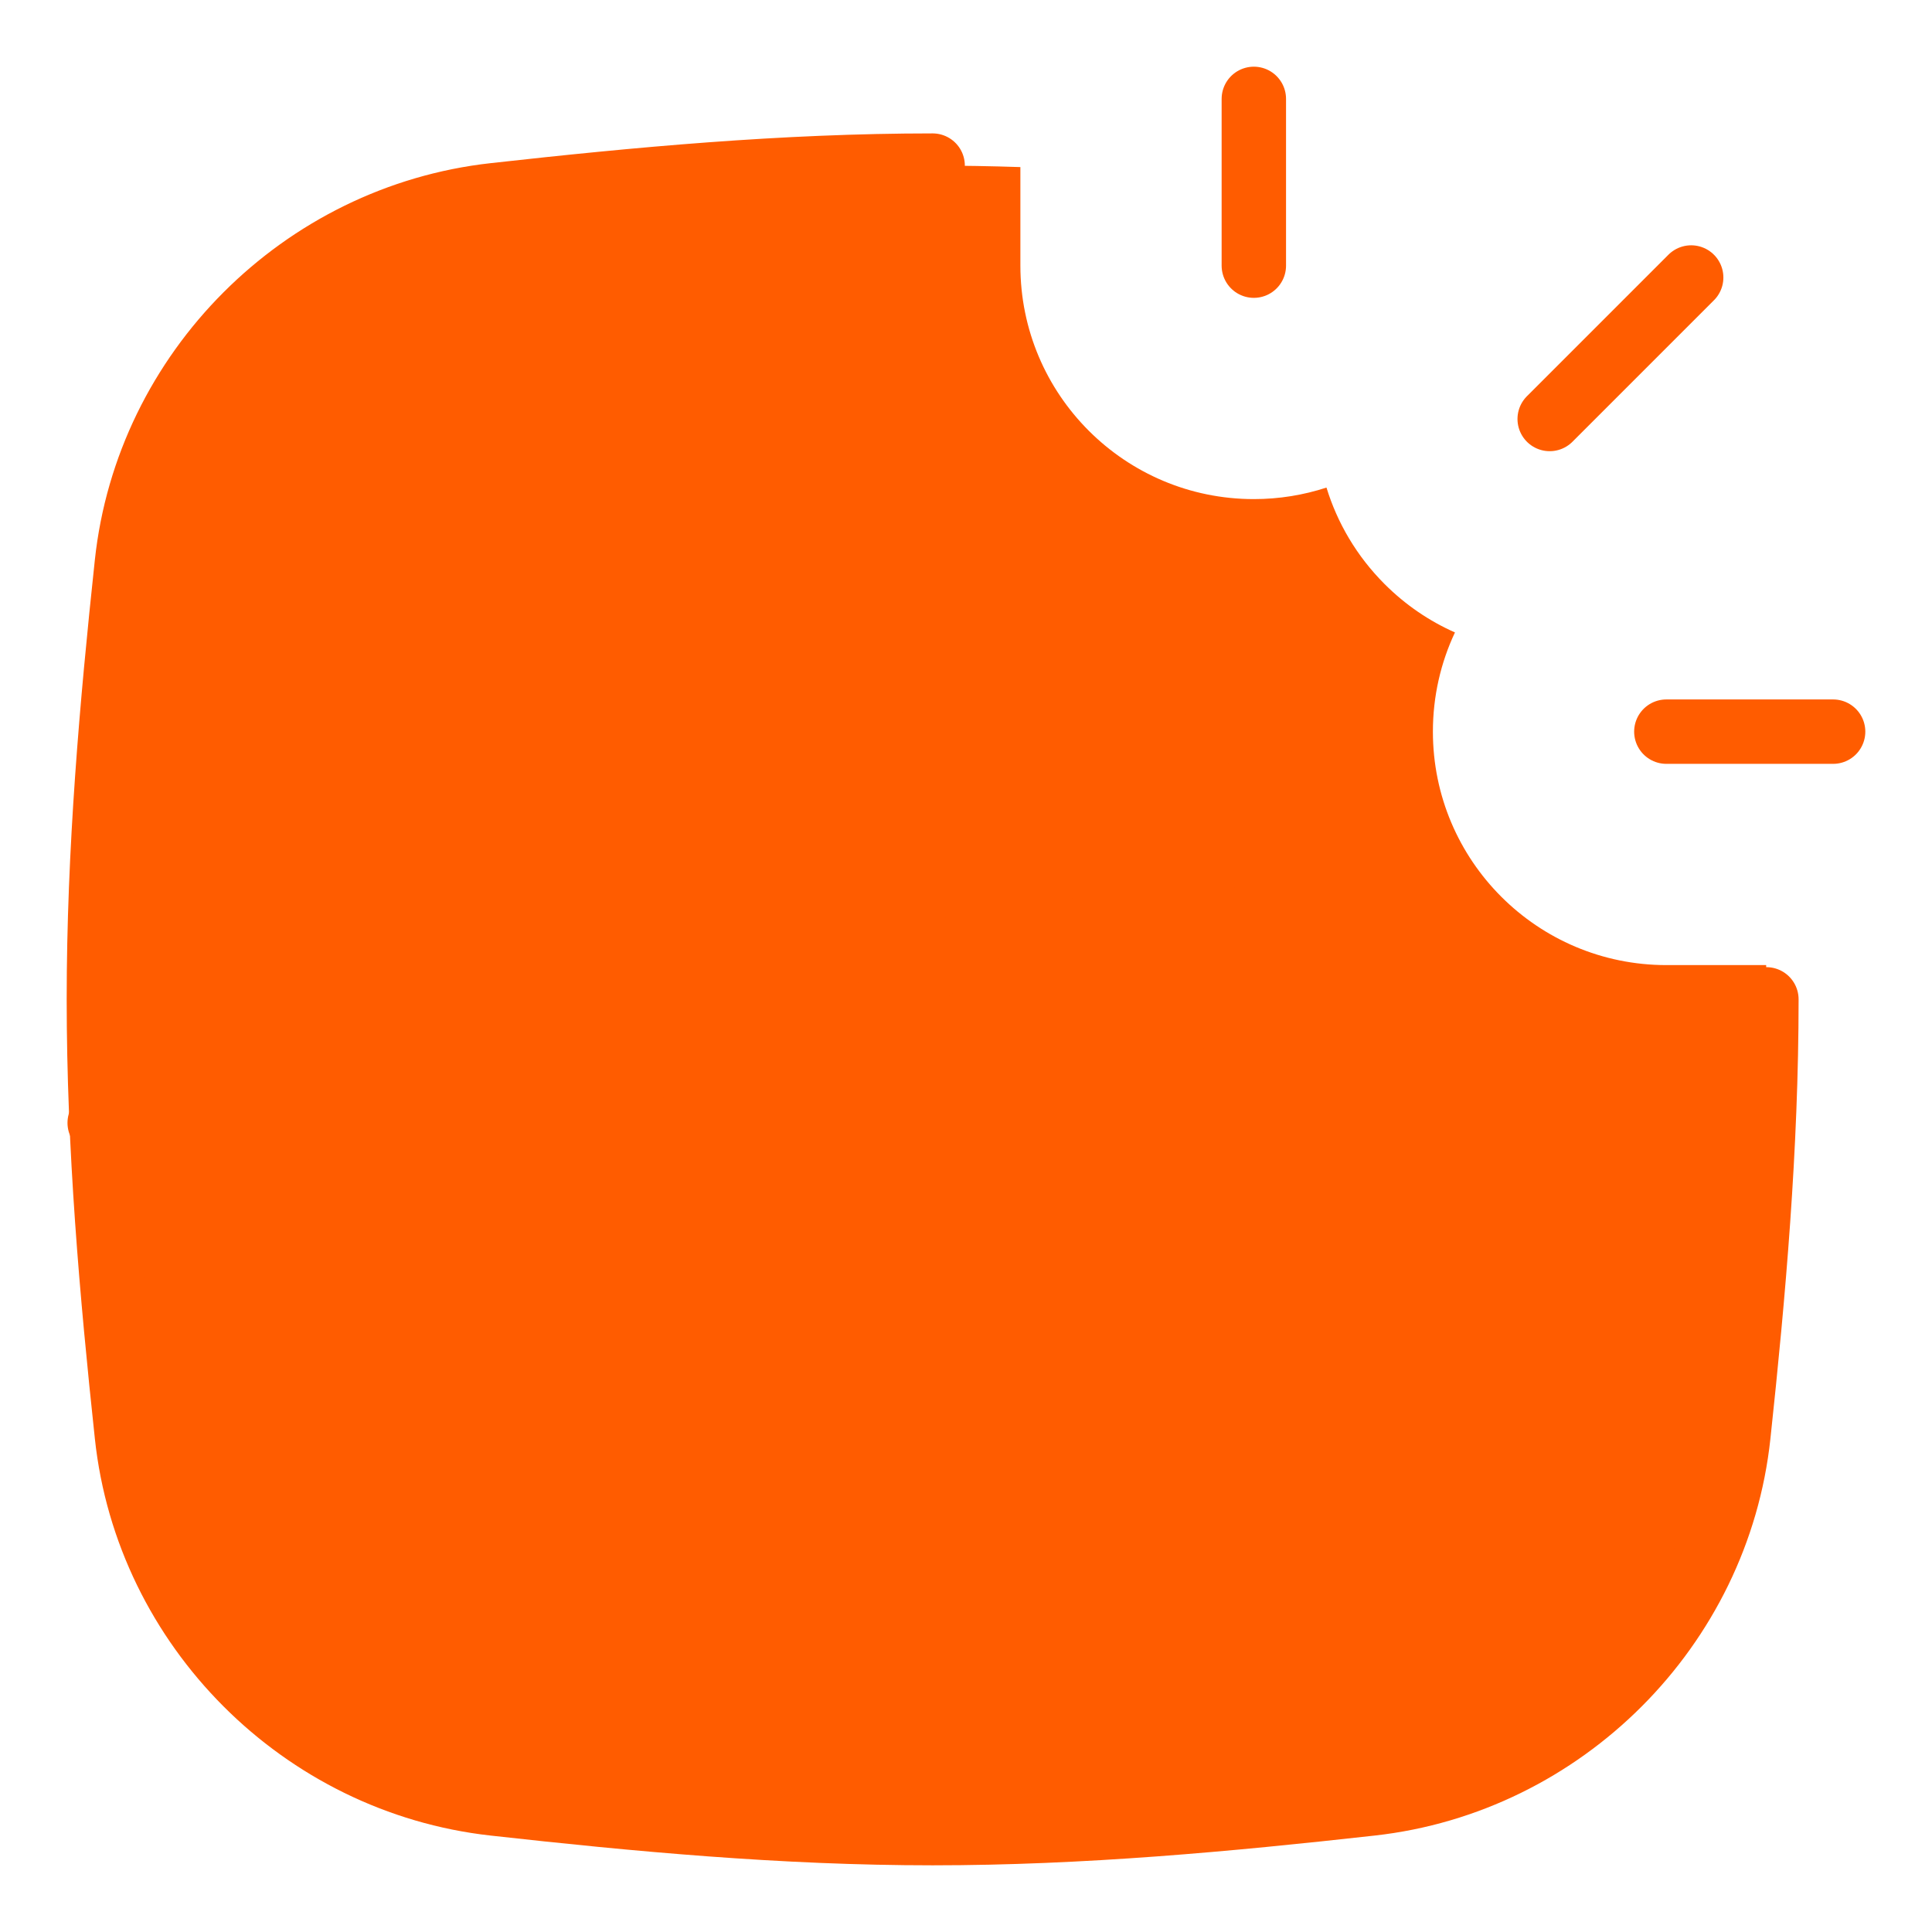
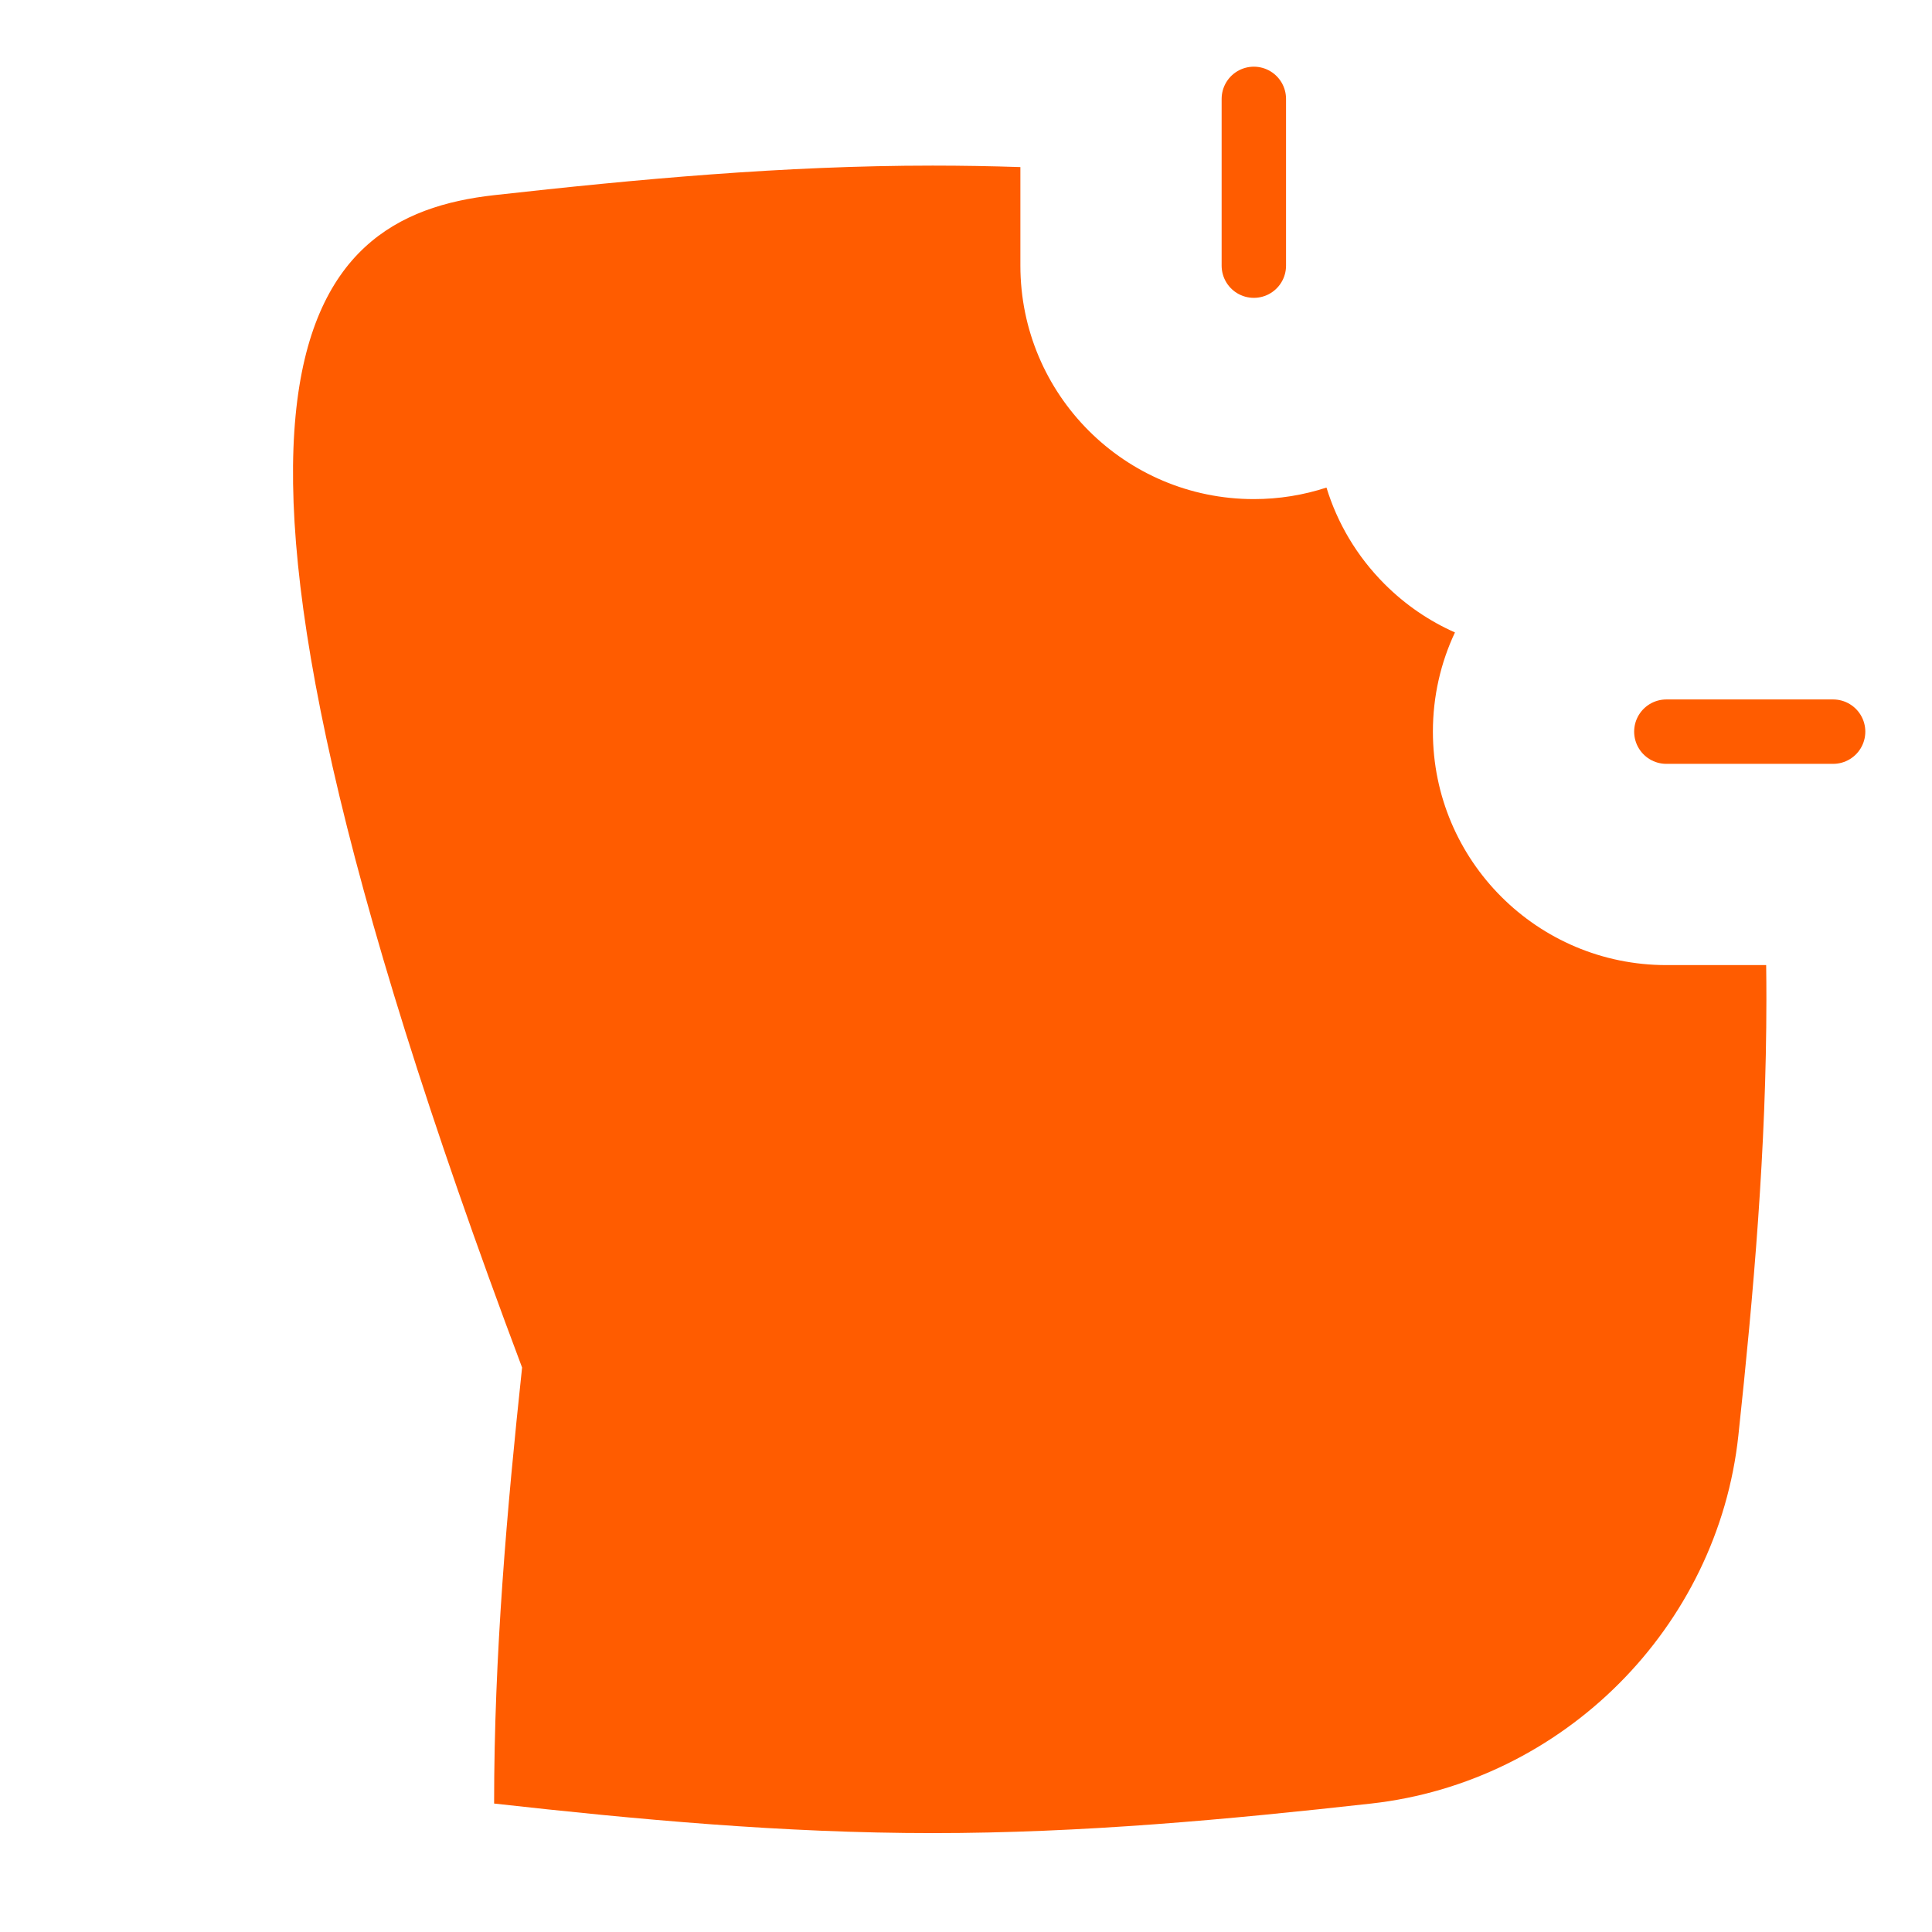
<svg xmlns="http://www.w3.org/2000/svg" fill="none" viewBox="-1 -1 60 60" height="60" width="60">
  <g id="chart-profit-growth-through-the-roof--chart-profit-growth-through-the-roof-over-perform">
-     <path id="Subtract" fill="#ff5c001f" fill-rule="evenodd" d="M30.689 4.189V7.25c0 4.004 3.246 7.25 7.25 7.25 0.788 0 1.546 -0.126 2.256 -0.358 0.336 1.097 0.938 2.129 1.805 2.997 0.65 0.65 1.392 1.151 2.185 1.502 -0.44 0.935 -0.685 1.979 -0.685 3.081 0 4.004 3.246 7.25 7.25 7.25h3.1c0.005 0.354 0.007 0.709 0.007 1.064 0 4.612 -0.398 9.135 -0.87 13.541 -0.638 5.969 -5.439 10.769 -11.404 11.434 -4.431 0.494 -8.98 0.918 -13.619 0.918s-9.188 -0.424 -13.619 -0.918C8.38 54.346 3.579 49.545 2.941 43.577 2.469 39.171 2.071 34.647 2.071 30.036c0 -4.612 0.398 -9.135 0.869 -13.541C3.579 10.526 8.38 5.726 14.345 5.061 18.776 4.567 23.326 4.143 27.964 4.143c0.912 0 1.82 0.016 2.725 0.046Z" clip-rule="evenodd" stroke-width="2" />
-     <path id="Intersect" stroke="#ff5c00" stroke-linecap="round" stroke-linejoin="round" d="M53.857 30.036c0 4.612 -0.398 9.135 -0.87 13.541 -0.638 5.969 -5.439 10.769 -11.404 11.434 -4.431 0.494 -8.98 0.918 -13.619 0.918s-9.188 -0.424 -13.619 -0.918C8.38 54.346 3.579 49.545 2.941 43.577 2.469 39.171 2.071 34.647 2.071 30.036c0 -4.612 0.398 -9.135 0.869 -13.541C3.579 10.526 8.38 5.726 14.345 5.061 18.776 4.567 23.326 4.143 27.964 4.143" stroke-width="2" />
+     <path id="Subtract" fill="#ff5c001f" fill-rule="evenodd" d="M30.689 4.189V7.25c0 4.004 3.246 7.25 7.25 7.25 0.788 0 1.546 -0.126 2.256 -0.358 0.336 1.097 0.938 2.129 1.805 2.997 0.65 0.65 1.392 1.151 2.185 1.502 -0.44 0.935 -0.685 1.979 -0.685 3.081 0 4.004 3.246 7.25 7.25 7.25h3.1c0.005 0.354 0.007 0.709 0.007 1.064 0 4.612 -0.398 9.135 -0.87 13.541 -0.638 5.969 -5.439 10.769 -11.404 11.434 -4.431 0.494 -8.98 0.918 -13.619 0.918s-9.188 -0.424 -13.619 -0.918c0 -4.612 0.398 -9.135 0.869 -13.541C3.579 10.526 8.38 5.726 14.345 5.061 18.776 4.567 23.326 4.143 27.964 4.143c0.912 0 1.82 0.016 2.725 0.046Z" clip-rule="evenodd" stroke-width="2" />
    <path id="Vector 4148" stroke="#ff5c00" stroke-linecap="round" stroke-linejoin="round" d="M37.939 2.071v5.179" stroke-width="2" />
    <path id="Vector 4150" stroke="#ff5c00" stroke-linecap="round" stroke-linejoin="round" d="m55.929 21.722 -5.179 0" stroke-width="2" />
-     <path id="Vector 4149" stroke="#ff5c00" stroke-linecap="round" stroke-linejoin="round" d="m51.521 7.618 -4.394 4.394" stroke-width="2" />
-     <path id="Vector" stroke="#ff5c00" stroke-linecap="round" stroke-linejoin="round" d="M36.856 21.553C23.482 33.814 13.578 39.843 2.096 33.872" stroke-width="2" />
-     <path id="Vector_2" stroke="#ff5c00" stroke-linecap="round" stroke-linejoin="round" d="M37.246 32.086c1.282 -3.353 1.479 -7.889 0.492 -11.341 -3.353 -1.282 -7.889 -1.479 -11.341 -0.492" stroke-width="2" />
  </g>
</svg>